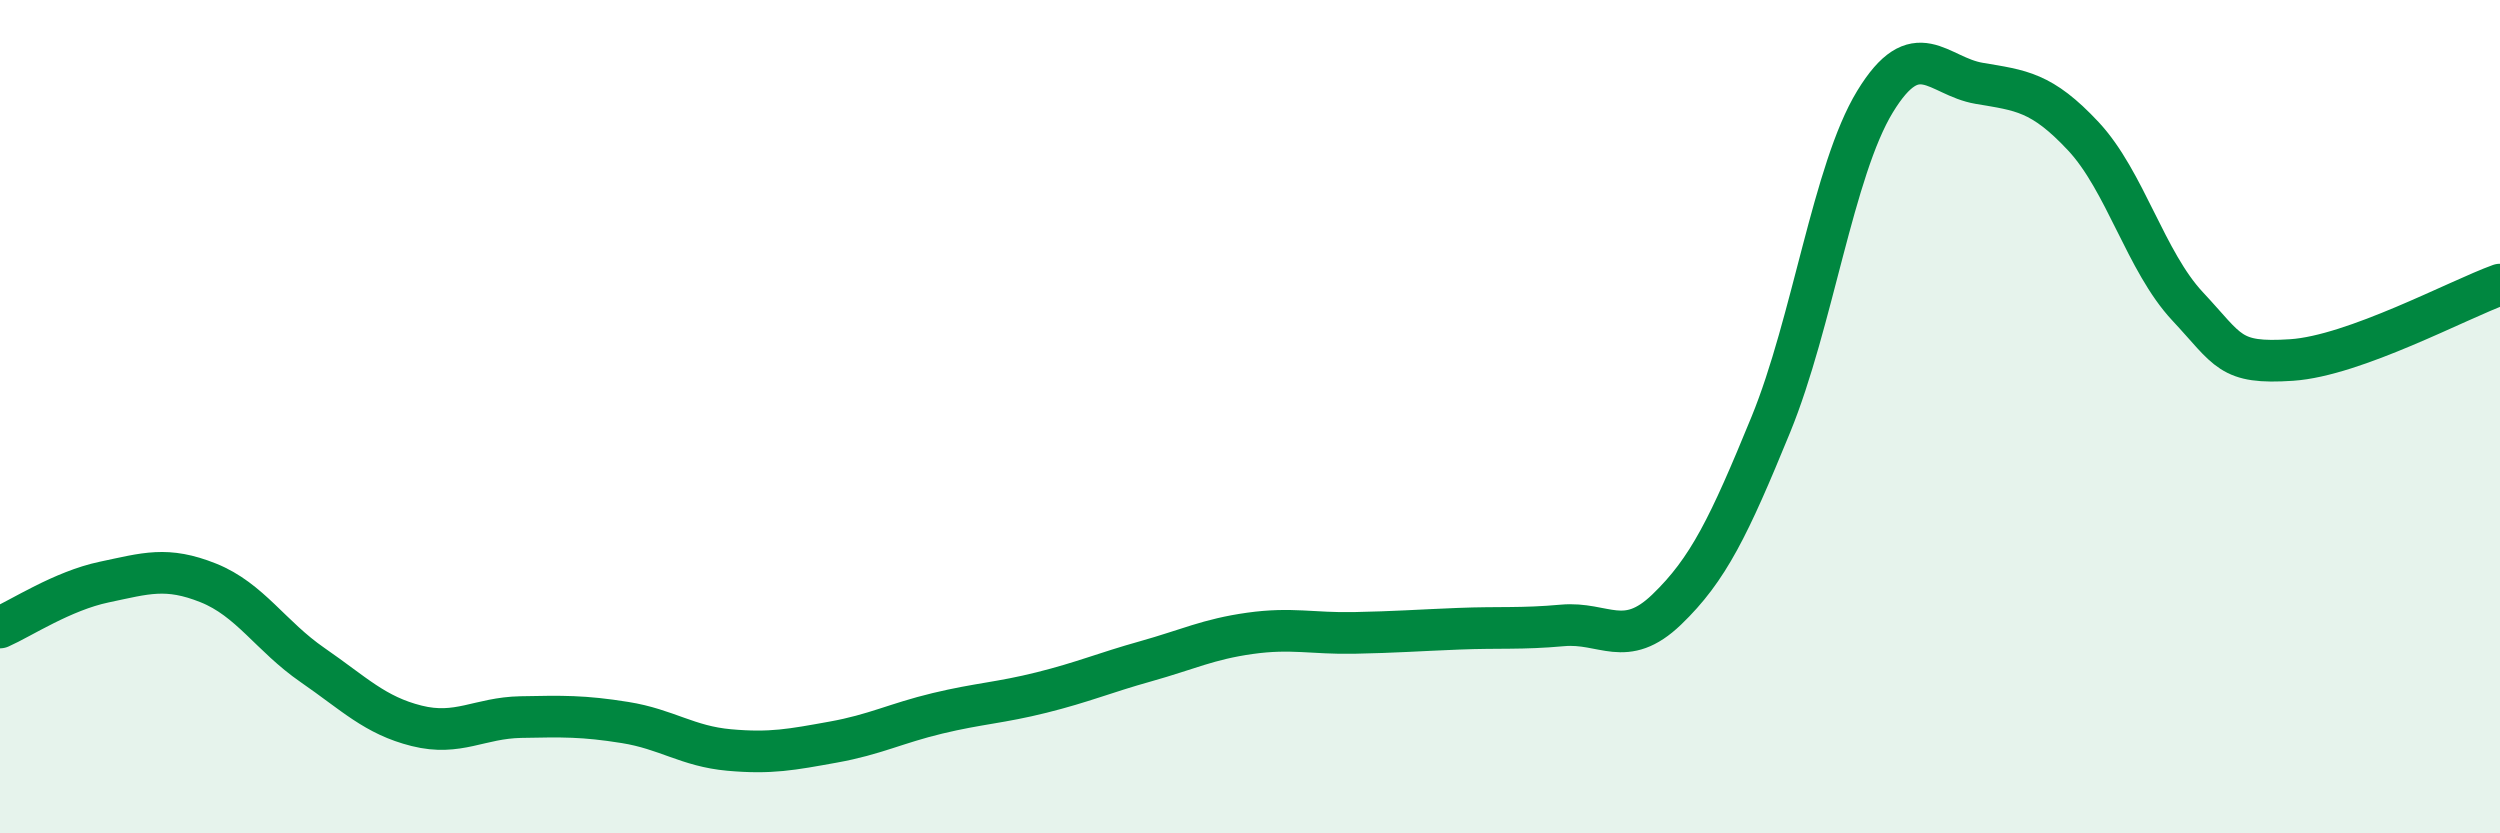
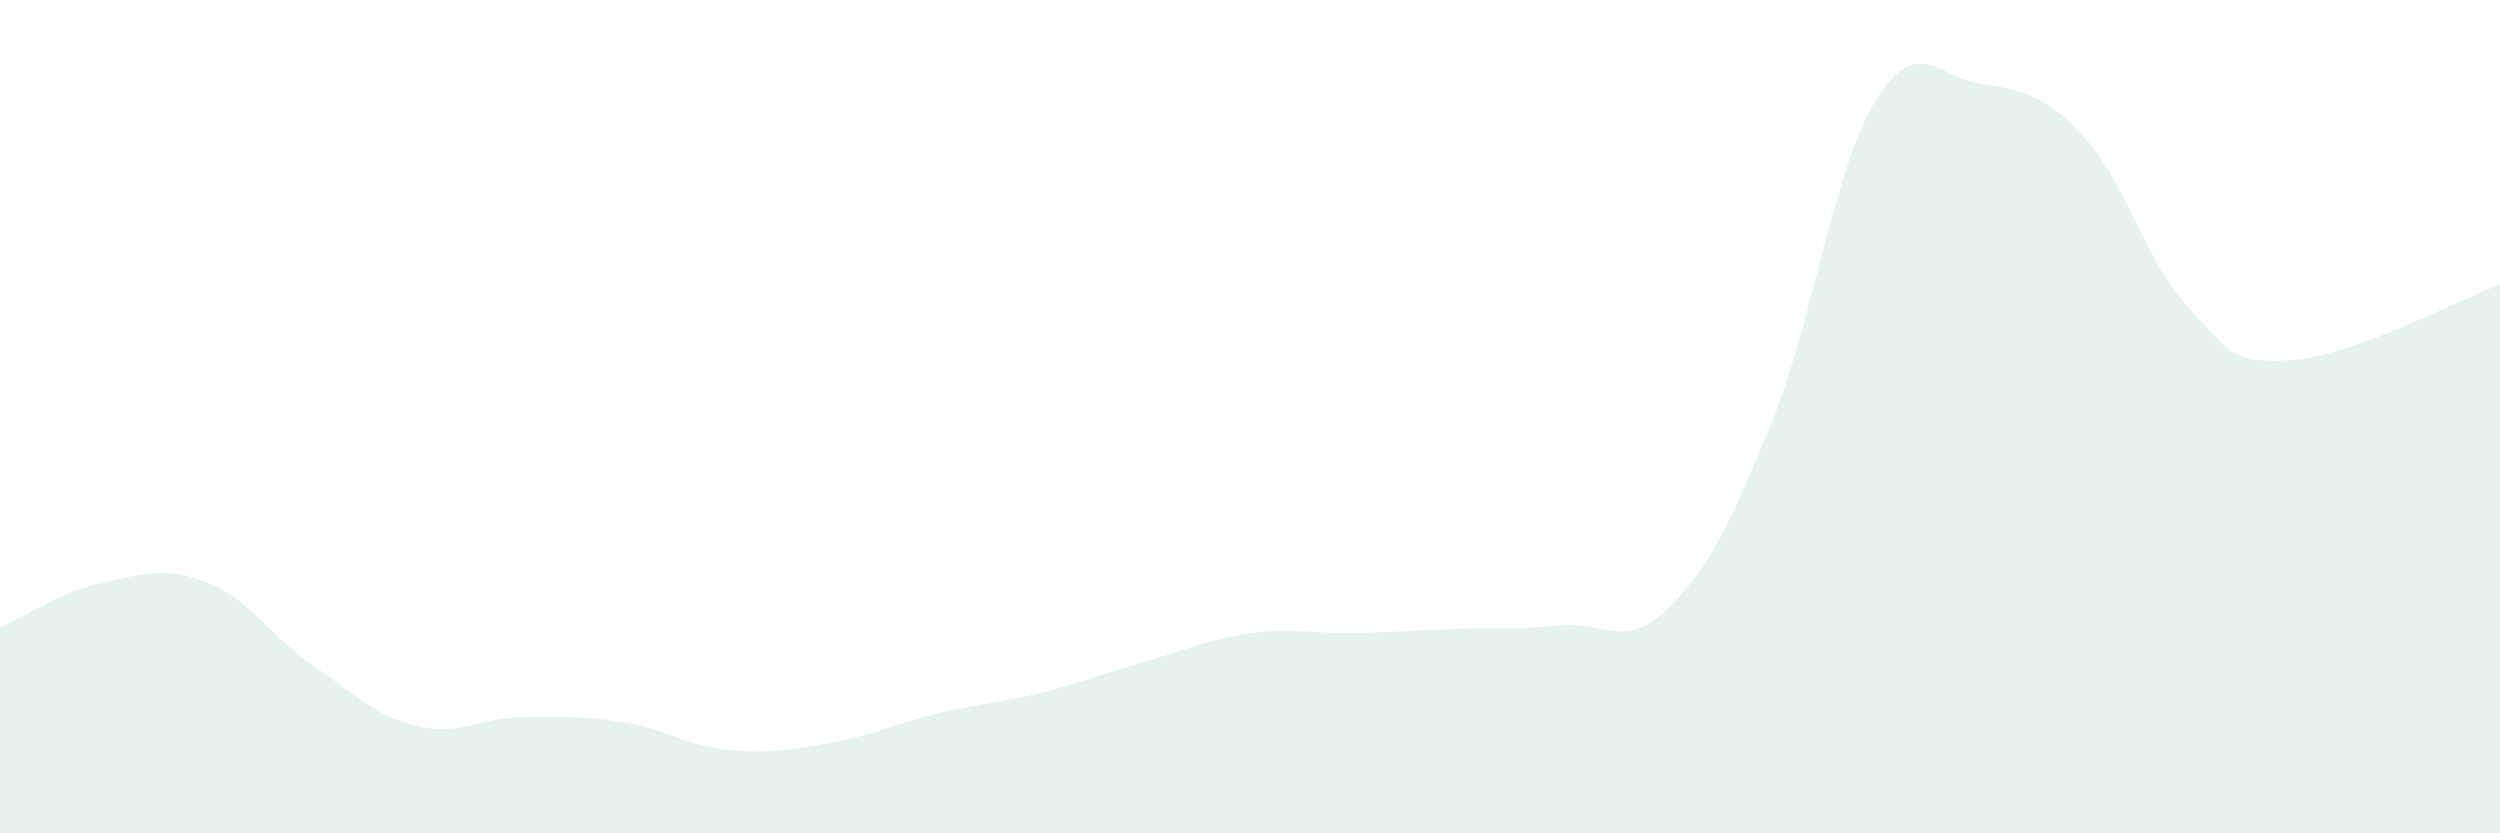
<svg xmlns="http://www.w3.org/2000/svg" width="60" height="20" viewBox="0 0 60 20">
  <path d="M 0,15.06 C 0.5,14.84 1.5,14.18 2.5,13.97 C 3.5,13.76 4,13.59 5,13.99 C 6,14.39 6.5,15.27 7.5,15.96 C 8.5,16.65 9,17.17 10,17.42 C 11,17.67 11.5,17.23 12.5,17.21 C 13.5,17.19 14,17.18 15,17.34 C 16,17.5 16.5,17.91 17.5,18 C 18.5,18.09 19,17.99 20,17.81 C 21,17.63 21.5,17.36 22.5,17.12 C 23.5,16.88 24,16.87 25,16.62 C 26,16.37 26.5,16.15 27.5,15.87 C 28.5,15.59 29,15.34 30,15.2 C 31,15.06 31.5,15.21 32.5,15.19 C 33.5,15.17 34,15.13 35,15.09 C 36,15.05 36.5,15.1 37.5,15.01 C 38.5,14.92 39,15.59 40,14.63 C 41,13.67 41.5,12.63 42.5,10.19 C 43.5,7.75 44,4.08 45,2.44 C 46,0.8 46.5,1.83 47.5,2 C 48.5,2.17 49,2.2 50,3.27 C 51,4.34 51.5,6.28 52.5,7.35 C 53.5,8.42 53.5,8.74 55,8.64 C 56.5,8.54 59,7.19 60,6.83L60 20L0 20Z" fill="#008740" opacity="0.1" stroke-linecap="round" stroke-linejoin="round" />
-   <path d="M 0,15.06 C 0.5,14.84 1.5,14.18 2.5,13.97 C 3.5,13.76 4,13.59 5,13.99 C 6,14.39 6.5,15.27 7.5,15.96 C 8.5,16.65 9,17.17 10,17.42 C 11,17.67 11.5,17.23 12.5,17.21 C 13.5,17.19 14,17.18 15,17.34 C 16,17.5 16.5,17.91 17.5,18 C 18.5,18.09 19,17.99 20,17.81 C 21,17.63 21.5,17.36 22.5,17.12 C 23.5,16.88 24,16.87 25,16.62 C 26,16.37 26.5,16.15 27.5,15.87 C 28.5,15.59 29,15.34 30,15.2 C 31,15.06 31.5,15.21 32.5,15.19 C 33.5,15.17 34,15.13 35,15.09 C 36,15.05 36.5,15.1 37.5,15.01 C 38.5,14.92 39,15.59 40,14.63 C 41,13.67 41.5,12.63 42.5,10.19 C 43.5,7.75 44,4.08 45,2.44 C 46,0.8 46.5,1.83 47.5,2 C 48.5,2.17 49,2.2 50,3.27 C 51,4.34 51.5,6.28 52.5,7.35 C 53.5,8.42 53.5,8.74 55,8.64 C 56.5,8.54 59,7.19 60,6.83" stroke="#008740" stroke-width="1" fill="none" stroke-linecap="round" stroke-linejoin="round" />
</svg>